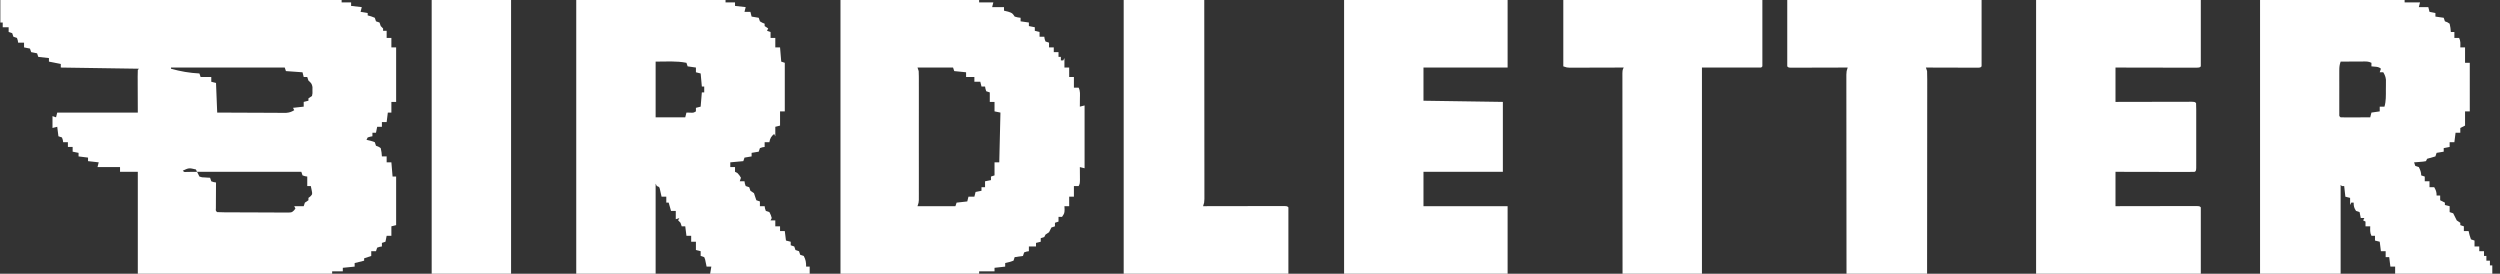
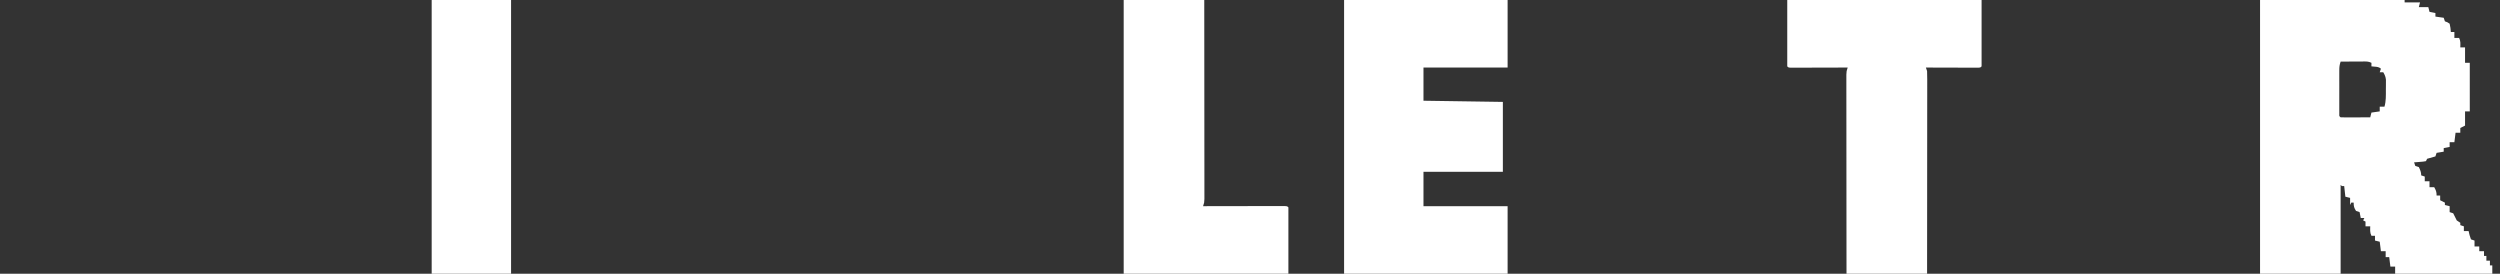
<svg xmlns="http://www.w3.org/2000/svg" width="274" height="30" viewBox="0 0 274 30" fill="none">
  <rect x="0" y="0" width="274" height="30" fill="#333333" stroke="none" />
  <g clip-path="url(#clip0_995_15572)">
-     <path d="M0.039 0C12.382 0 24.725 0 37.442 0C37.442 0.086 37.442 0.171 37.442 0.26C37.785 0.26 38.127 0.26 38.481 0.26C38.481 0.388 38.481 0.517 38.481 0.649C38.866 0.692 39.252 0.735 39.65 0.779C39.607 0.951 39.564 1.122 39.52 1.299C39.777 1.342 40.034 1.384 40.299 1.429C40.299 1.514 40.299 1.6 40.299 1.688C40.425 1.723 40.551 1.758 40.68 1.794C40.877 1.87 40.877 1.87 41.078 1.948C41.121 2.077 41.164 2.205 41.208 2.338C41.337 2.381 41.465 2.423 41.597 2.468C41.64 2.596 41.683 2.725 41.727 2.857C41.813 2.943 41.899 3.029 41.987 3.117C41.987 3.203 41.987 3.288 41.987 3.377C42.116 3.377 42.244 3.377 42.377 3.377C42.377 3.634 42.377 3.891 42.377 4.156C42.548 4.156 42.72 4.156 42.896 4.156C42.896 4.499 42.896 4.842 42.896 5.195C43.068 5.195 43.239 5.195 43.416 5.195C43.416 7.166 43.416 9.138 43.416 11.169C43.244 11.169 43.073 11.169 42.896 11.169C42.896 11.555 42.896 11.94 42.896 12.338C42.768 12.338 42.639 12.338 42.507 12.338C42.464 12.681 42.421 13.023 42.377 13.377C42.205 13.377 42.034 13.377 41.857 13.377C41.857 13.548 41.857 13.72 41.857 13.896C41.686 13.896 41.514 13.896 41.338 13.896C41.295 14.11 41.252 14.325 41.208 14.546C41.079 14.546 40.951 14.546 40.818 14.546C40.818 14.674 40.818 14.803 40.818 14.935C40.735 14.951 40.652 14.967 40.567 14.984C40.478 15.011 40.39 15.037 40.299 15.065C40.256 15.151 40.213 15.236 40.169 15.325C40.316 15.36 40.464 15.394 40.615 15.43C40.768 15.481 40.921 15.532 41.078 15.584C41.121 15.713 41.164 15.842 41.208 15.974C41.294 16.006 41.379 16.038 41.468 16.071C41.553 16.125 41.639 16.179 41.727 16.234C41.825 16.704 41.825 16.704 41.857 17.143C42.029 17.143 42.2 17.143 42.377 17.143C42.377 17.357 42.377 17.571 42.377 17.792C42.548 17.792 42.72 17.792 42.896 17.792C42.939 18.306 42.982 18.821 43.026 19.351C43.155 19.351 43.283 19.351 43.416 19.351C43.416 21.108 43.416 22.865 43.416 24.675C43.244 24.718 43.073 24.761 42.896 24.805C42.896 25.148 42.896 25.491 42.896 25.844C42.725 25.844 42.553 25.844 42.377 25.844C42.334 26.058 42.291 26.273 42.247 26.494C42.118 26.536 41.99 26.579 41.857 26.623C41.857 26.752 41.857 26.881 41.857 27.013C41.774 27.026 41.691 27.04 41.606 27.054C41.473 27.098 41.473 27.098 41.338 27.143C41.295 27.271 41.252 27.4 41.208 27.532C41.036 27.532 40.865 27.532 40.688 27.532C40.688 27.704 40.688 27.875 40.688 28.052C40.431 28.138 40.174 28.223 39.909 28.312C39.909 28.397 39.909 28.483 39.909 28.571C39.566 28.657 39.224 28.743 38.87 28.831C38.87 28.96 38.87 29.088 38.87 29.221C38.442 29.264 38.013 29.306 37.572 29.351C37.572 29.479 37.572 29.608 37.572 29.74C37.186 29.74 36.8 29.74 36.403 29.74C36.403 29.826 36.403 29.912 36.403 30C29.374 30 22.346 30 15.104 30C15.104 26.314 15.104 22.629 15.104 18.831C14.461 18.831 13.818 18.831 13.156 18.831C13.156 18.66 13.156 18.488 13.156 18.312C12.342 18.312 11.527 18.312 10.688 18.312C10.731 18.14 10.774 17.969 10.818 17.792C10.433 17.749 10.047 17.706 9.649 17.662C9.649 17.534 9.649 17.405 9.649 17.273C9.307 17.23 8.964 17.187 8.61 17.143C8.61 17.014 8.61 16.886 8.61 16.753C8.396 16.71 8.182 16.668 7.961 16.623C7.961 16.452 7.961 16.28 7.961 16.104C7.79 16.104 7.618 16.104 7.442 16.104C7.442 15.932 7.442 15.761 7.442 15.584C7.27 15.584 7.099 15.584 6.922 15.584C6.902 15.46 6.902 15.46 6.882 15.333C6.852 15.244 6.823 15.156 6.792 15.065C6.664 15.022 6.535 14.979 6.403 14.935C6.338 14.421 6.338 14.421 6.273 13.896C6.016 13.96 6.016 13.96 5.753 14.026C5.753 13.597 5.753 13.169 5.753 12.727C5.882 12.77 6.01 12.813 6.143 12.857C6.207 12.6 6.207 12.6 6.273 12.338C9.187 12.338 12.101 12.338 15.104 12.338C15.099 10.805 15.099 10.805 15.092 9.272C15.092 9.081 15.092 8.889 15.091 8.698C15.091 8.597 15.09 8.497 15.089 8.394C15.089 8.15 15.096 7.906 15.104 7.662C15.147 7.619 15.19 7.577 15.234 7.532C10.991 7.468 10.991 7.468 6.662 7.403C6.662 7.274 6.662 7.145 6.662 7.013C6.234 6.927 5.805 6.842 5.364 6.753C5.364 6.625 5.364 6.496 5.364 6.364C4.978 6.321 4.592 6.278 4.195 6.234C4.152 6.105 4.109 5.977 4.065 5.844C3.851 5.801 3.636 5.758 3.416 5.714C3.373 5.586 3.33 5.457 3.286 5.325C3.072 5.282 2.857 5.239 2.636 5.195C2.636 5.023 2.636 4.852 2.636 4.675C2.422 4.675 2.208 4.675 1.987 4.675C1.974 4.592 1.96 4.509 1.947 4.424C1.917 4.335 1.888 4.247 1.857 4.156C1.729 4.113 1.6 4.07 1.468 4.026C1.425 3.897 1.382 3.769 1.338 3.636C1.209 3.594 1.081 3.551 0.948 3.506C0.948 3.335 0.948 3.164 0.948 2.987C0.734 2.987 0.52 2.987 0.299 2.987C0.299 2.816 0.299 2.644 0.299 2.468C0.213 2.468 0.127 2.468 0.039 2.468C0.039 1.653 0.039 0.839 0.039 0ZM18.74 7.403C18.74 7.445 18.74 7.488 18.74 7.532C19.781 7.826 20.778 7.996 21.857 8.052C21.9 8.181 21.943 8.309 21.987 8.442C22.373 8.442 22.759 8.442 23.156 8.442C23.156 8.613 23.156 8.784 23.156 8.961C23.327 9.004 23.499 9.047 23.675 9.091C23.718 10.162 23.761 11.234 23.805 12.338C24.829 12.344 25.853 12.348 26.877 12.351C27.353 12.352 27.828 12.354 28.303 12.357C28.762 12.36 29.221 12.362 29.68 12.362C29.94 12.363 30.201 12.365 30.461 12.367C30.619 12.367 30.778 12.367 30.941 12.367C31.081 12.368 31.22 12.368 31.364 12.369C31.726 12.338 31.939 12.265 32.247 12.078C32.204 11.992 32.161 11.906 32.117 11.818C32.696 11.754 32.696 11.754 33.286 11.688C33.286 11.517 33.286 11.345 33.286 11.169C33.457 11.126 33.629 11.083 33.805 11.039C33.805 10.953 33.805 10.867 33.805 10.779C33.934 10.694 34.062 10.608 34.195 10.52C34.257 10.217 34.257 10.217 34.244 9.878C34.245 9.765 34.246 9.651 34.247 9.534C34.185 9.163 34.079 9.075 33.805 8.831C33.741 8.638 33.741 8.638 33.675 8.442C33.547 8.442 33.418 8.442 33.286 8.442C33.221 8.184 33.221 8.184 33.156 7.922C32.256 7.858 32.256 7.858 31.338 7.792C31.273 7.599 31.273 7.599 31.208 7.403C27.094 7.403 22.979 7.403 18.74 7.403ZM20.039 18.701C20.177 18.868 20.177 18.868 20.494 18.844C20.625 18.842 20.756 18.841 20.891 18.839C21.023 18.838 21.154 18.837 21.29 18.836C21.391 18.834 21.493 18.833 21.598 18.831C21.555 18.745 21.512 18.66 21.468 18.571C20.71 18.393 20.71 18.393 20.039 18.701ZM21.598 18.831C21.683 19.003 21.769 19.174 21.857 19.351C22.141 19.442 22.141 19.442 22.458 19.448C22.617 19.459 22.617 19.459 22.779 19.47C22.861 19.474 22.942 19.477 23.026 19.48C23.069 19.609 23.112 19.738 23.156 19.87C23.418 19.965 23.418 19.965 23.675 20C23.675 20.094 23.674 20.188 23.673 20.284C23.671 20.706 23.669 21.128 23.667 21.55C23.666 21.698 23.665 21.846 23.664 21.997C23.664 22.138 23.663 22.278 23.663 22.422C23.662 22.552 23.661 22.682 23.661 22.816C23.641 23.112 23.641 23.112 23.805 23.247C24.058 23.261 24.312 23.266 24.565 23.268C24.727 23.269 24.89 23.27 25.058 23.271C25.236 23.272 25.415 23.273 25.594 23.273C25.776 23.274 25.959 23.275 26.141 23.275C26.524 23.277 26.907 23.277 27.289 23.278C27.78 23.279 28.271 23.282 28.762 23.285C29.138 23.288 29.515 23.289 29.892 23.289C30.073 23.289 30.254 23.29 30.435 23.292C30.688 23.294 30.941 23.294 31.194 23.293C31.338 23.294 31.482 23.294 31.631 23.294C31.992 23.277 31.992 23.277 32.231 23.049C32.279 22.986 32.327 22.922 32.377 22.857C32.312 22.729 32.312 22.729 32.247 22.597C32.59 22.597 32.933 22.597 33.286 22.597C33.35 22.404 33.35 22.404 33.416 22.208C33.544 22.122 33.673 22.036 33.805 21.948C33.805 21.862 33.805 21.777 33.805 21.688C33.872 21.637 33.939 21.587 34.008 21.534C34.249 21.286 34.249 21.286 34.154 20.82C34.125 20.678 34.095 20.536 34.065 20.39C33.937 20.39 33.808 20.39 33.675 20.39C33.675 20.047 33.675 19.704 33.675 19.351C33.592 19.337 33.509 19.324 33.424 19.31C33.335 19.281 33.247 19.251 33.156 19.221C33.092 19.028 33.092 19.028 33.026 18.831C29.255 18.831 25.483 18.831 21.598 18.831Z" fill="white" />
-     <path d="M92.117 0C97.131 0 102.146 0 107.312 0C107.312 0.086 107.312 0.171 107.312 0.26C107.826 0.26 108.34 0.26 108.87 0.26C108.827 0.431 108.784 0.603 108.74 0.779C109.169 0.779 109.597 0.779 110.039 0.779C110.039 0.908 110.039 1.036 110.039 1.169C110.184 1.204 110.328 1.238 110.477 1.274C110.948 1.429 110.948 1.429 111.208 1.818C111.541 1.913 111.541 1.913 111.857 1.948C111.857 2.077 111.857 2.205 111.857 2.338C112.157 2.381 112.457 2.423 112.766 2.468C112.766 2.596 112.766 2.725 112.766 2.857C112.981 2.9 113.195 2.943 113.416 2.987C113.416 3.116 113.416 3.244 113.416 3.377C113.587 3.419 113.759 3.462 113.935 3.506C113.935 3.678 113.935 3.849 113.935 4.026C114.107 4.026 114.278 4.026 114.455 4.026C114.468 4.109 114.481 4.192 114.495 4.278C114.525 4.366 114.554 4.454 114.584 4.545C114.713 4.588 114.842 4.631 114.974 4.675C114.974 4.847 114.974 5.018 114.974 5.195C115.146 5.195 115.317 5.195 115.494 5.195C115.494 5.366 115.494 5.538 115.494 5.714C115.665 5.714 115.836 5.714 116.013 5.714C116.013 5.886 116.013 6.057 116.013 6.234C116.099 6.234 116.184 6.234 116.273 6.234C116.273 6.362 116.273 6.491 116.273 6.623C116.359 6.623 116.444 6.623 116.533 6.623C116.575 6.538 116.618 6.452 116.662 6.364C116.662 6.706 116.662 7.049 116.662 7.403C116.834 7.403 117.005 7.403 117.182 7.403C117.182 7.745 117.182 8.088 117.182 8.442C117.353 8.442 117.525 8.442 117.701 8.442C117.701 8.827 117.701 9.213 117.701 9.61C117.873 9.61 118.044 9.61 118.221 9.61C118.416 10 118.363 10.362 118.359 10.796C118.358 10.962 118.356 11.128 118.355 11.3C118.353 11.492 118.353 11.492 118.351 11.688C118.522 11.646 118.694 11.603 118.87 11.558C118.87 13.83 118.87 16.101 118.87 18.442C118.699 18.399 118.527 18.356 118.351 18.312C118.352 18.44 118.354 18.568 118.355 18.7C118.356 18.867 118.358 19.033 118.359 19.204C118.36 19.37 118.362 19.536 118.363 19.707C118.351 20.13 118.351 20.13 118.221 20.39C118.049 20.39 117.878 20.39 117.701 20.39C117.701 20.775 117.701 21.161 117.701 21.558C117.53 21.558 117.359 21.558 117.182 21.558C117.182 21.901 117.182 22.244 117.182 22.597C117.01 22.597 116.839 22.597 116.662 22.597C116.668 22.718 116.673 22.838 116.679 22.963C116.662 23.377 116.662 23.377 116.403 23.766C116.274 23.766 116.146 23.766 116.013 23.766C116.013 23.938 116.013 24.109 116.013 24.286C115.884 24.329 115.756 24.371 115.623 24.416C115.623 24.544 115.623 24.673 115.623 24.805C115.495 24.848 115.366 24.891 115.234 24.935C115.145 25.107 115.059 25.28 114.974 25.454C114.846 25.54 114.717 25.626 114.584 25.714C114.542 25.8 114.499 25.886 114.455 25.974C114.326 26.017 114.197 26.06 114.065 26.104C114.065 26.233 114.065 26.361 114.065 26.494C113.894 26.536 113.722 26.579 113.546 26.623C113.546 26.752 113.546 26.881 113.546 27.013C113.288 27.013 113.031 27.013 112.766 27.013C112.766 27.184 112.766 27.356 112.766 27.532C112.683 27.546 112.6 27.559 112.515 27.573C112.426 27.602 112.338 27.632 112.247 27.662C112.204 27.791 112.161 27.919 112.117 28.052C111.817 28.095 111.517 28.138 111.208 28.182C111.165 28.31 111.122 28.439 111.078 28.571C110.615 28.726 110.615 28.726 110.169 28.831C110.169 28.96 110.169 29.088 110.169 29.221C109.783 29.264 109.397 29.306 109 29.351C109 29.479 109 29.608 109 29.74C108.443 29.74 107.886 29.74 107.312 29.74C107.312 29.826 107.312 29.912 107.312 30C102.297 30 97.283 30 92.117 30C92.117 20.1 92.117 10.2 92.117 0ZM100.559 7.403C100.601 7.531 100.644 7.66 100.688 7.792C100.7 7.989 100.705 8.186 100.705 8.384C100.705 8.505 100.706 8.626 100.706 8.751C100.706 8.884 100.705 9.017 100.705 9.154C100.705 9.294 100.706 9.434 100.706 9.578C100.706 10.042 100.706 10.506 100.706 10.97C100.706 11.292 100.706 11.613 100.706 11.935C100.706 12.696 100.706 13.457 100.705 14.219C100.705 14.826 100.705 15.433 100.705 16.041C100.706 16.877 100.706 17.714 100.706 18.551C100.706 18.87 100.706 19.189 100.706 19.509C100.706 19.955 100.706 20.401 100.705 20.846C100.705 20.979 100.706 21.112 100.706 21.249C100.706 21.37 100.705 21.491 100.705 21.616C100.705 21.722 100.705 21.827 100.705 21.936C100.688 22.208 100.688 22.208 100.559 22.597C101.93 22.597 103.301 22.597 104.714 22.597C104.779 22.404 104.779 22.404 104.844 22.208C105.423 22.143 105.423 22.143 106.013 22.078C106.077 21.821 106.077 21.821 106.143 21.558C106.357 21.558 106.571 21.558 106.792 21.558C106.857 21.301 106.857 21.301 106.922 21.039C107.244 20.975 107.244 20.975 107.571 20.909C107.571 20.78 107.571 20.652 107.571 20.52C107.7 20.52 107.829 20.52 107.961 20.52C107.961 20.305 107.961 20.091 107.961 19.87C108.283 19.806 108.283 19.806 108.61 19.74C108.61 19.612 108.61 19.483 108.61 19.351C108.739 19.308 108.868 19.265 109 19.221C109 18.749 109 18.278 109 17.792C109.171 17.792 109.343 17.792 109.52 17.792C109.562 15.992 109.605 14.192 109.649 12.338C109.435 12.295 109.221 12.252 109 12.208C109 11.865 109 11.522 109 11.169C108.829 11.169 108.657 11.169 108.481 11.169C108.481 10.826 108.481 10.483 108.481 10.13C108.352 10.087 108.223 10.044 108.091 10C108.002 9.732 108.002 9.732 107.961 9.481C107.833 9.481 107.704 9.481 107.571 9.481C107.507 9.223 107.507 9.223 107.442 8.961C107.227 8.961 107.013 8.961 106.792 8.961C106.792 8.79 106.792 8.618 106.792 8.442C106.492 8.442 106.192 8.442 105.883 8.442C105.883 8.27 105.883 8.099 105.883 7.922C105.455 7.879 105.026 7.836 104.584 7.792C104.542 7.664 104.499 7.535 104.455 7.403C103.169 7.403 101.883 7.403 100.559 7.403Z" fill="white" />
    <path d="M247.701 0C252.93 0 258.159 0 263.546 0C263.546 0.086 263.546 0.171 263.546 0.26C264.103 0.26 264.66 0.26 265.234 0.26C265.191 0.431 265.148 0.603 265.104 0.779C265.447 0.779 265.79 0.779 266.143 0.779C266.186 0.951 266.229 1.122 266.273 1.299C266.487 1.342 266.701 1.384 266.922 1.429C266.922 1.557 266.922 1.686 266.922 1.818C267.222 1.861 267.522 1.904 267.831 1.948C267.874 2.077 267.917 2.205 267.961 2.338C268.047 2.37 268.133 2.402 268.221 2.435C268.307 2.489 268.392 2.542 268.481 2.597C268.578 3.068 268.578 3.068 268.611 3.506C268.739 3.506 268.868 3.506 269 3.506C269 3.721 269 3.935 269 4.156C269.172 4.156 269.343 4.156 269.52 4.156C269.695 4.508 269.658 4.806 269.649 5.195C269.821 5.195 269.992 5.195 270.169 5.195C270.169 5.752 270.169 6.309 270.169 6.883C270.34 6.883 270.512 6.883 270.688 6.883C270.688 8.64 270.688 10.397 270.688 12.208C270.517 12.208 270.346 12.208 270.169 12.208C270.169 12.722 270.169 13.236 270.169 13.766C269.912 13.895 269.912 13.895 269.649 14.026C269.649 14.197 269.649 14.369 269.649 14.546C269.478 14.546 269.307 14.546 269.13 14.546C269.087 14.888 269.044 15.231 269 15.584C268.829 15.584 268.657 15.584 268.481 15.584C268.481 15.756 268.481 15.927 268.481 16.104C268.159 16.168 268.159 16.168 267.831 16.234C267.831 16.362 267.831 16.491 267.831 16.623C267.574 16.666 267.317 16.709 267.052 16.753C267.009 16.882 266.966 17.01 266.922 17.143C266.621 17.234 266.318 17.321 266.013 17.403C265.97 17.488 265.927 17.574 265.883 17.662C265.586 17.716 265.586 17.716 265.226 17.744C265.047 17.758 265.047 17.758 264.864 17.773C264.772 17.779 264.68 17.786 264.585 17.792C264.627 17.921 264.67 18.049 264.714 18.182C264.843 18.225 264.972 18.267 265.104 18.312C265.258 18.628 265.364 18.868 265.364 19.221C265.492 19.264 265.621 19.306 265.753 19.351C265.753 19.522 265.753 19.694 265.753 19.87C265.925 19.87 266.096 19.87 266.273 19.87C266.273 20.084 266.273 20.299 266.273 20.52C266.444 20.52 266.616 20.52 266.792 20.52C266.982 20.863 267.052 21.025 267.052 21.429C267.181 21.429 267.309 21.429 267.442 21.429C267.442 21.6 267.442 21.771 267.442 21.948C267.613 22.034 267.785 22.119 267.961 22.208C267.961 22.294 267.961 22.379 267.961 22.468C268.133 22.51 268.304 22.553 268.481 22.597C268.481 22.812 268.481 23.026 268.481 23.247C268.609 23.29 268.738 23.332 268.87 23.377C269.002 23.635 269.132 23.895 269.26 24.156C269.388 24.242 269.517 24.327 269.649 24.416C269.649 24.501 269.649 24.587 269.649 24.675C269.778 24.718 269.907 24.761 270.039 24.805C270.039 24.977 270.039 25.148 270.039 25.325C270.211 25.325 270.382 25.325 270.559 25.325C270.611 25.546 270.611 25.546 270.664 25.771C270.715 25.924 270.766 26.076 270.818 26.234C270.947 26.277 271.075 26.32 271.208 26.364C271.208 26.578 271.208 26.792 271.208 27.013C271.379 27.013 271.551 27.013 271.727 27.013C271.727 27.184 271.727 27.356 271.727 27.532C271.899 27.532 272.07 27.532 272.247 27.532C272.247 27.704 272.247 27.875 272.247 28.052C272.333 28.052 272.418 28.052 272.507 28.052C272.507 28.223 272.507 28.395 272.507 28.571C272.635 28.571 272.764 28.571 272.896 28.571C272.896 28.743 272.896 28.914 272.896 29.091C272.982 29.091 273.068 29.091 273.156 29.091C273.156 29.391 273.156 29.691 273.156 30C269.642 30 266.127 30 262.507 30C262.507 29.743 262.507 29.486 262.507 29.221C262.335 29.221 262.164 29.221 261.987 29.221C261.944 28.878 261.901 28.535 261.857 28.182C261.729 28.182 261.6 28.182 261.468 28.182C261.468 27.968 261.468 27.753 261.468 27.532C261.296 27.532 261.125 27.532 260.948 27.532C260.905 27.19 260.862 26.847 260.818 26.494C260.647 26.451 260.475 26.408 260.299 26.364C260.299 26.192 260.299 26.021 260.299 25.844C260.17 25.844 260.042 25.844 259.909 25.844C259.733 25.492 259.771 25.194 259.779 24.805C259.608 24.805 259.436 24.805 259.26 24.805C259.26 24.634 259.26 24.462 259.26 24.286C259.174 24.243 259.088 24.2 259 24.156C259.043 24.07 259.086 23.984 259.13 23.896C259.001 23.896 258.873 23.896 258.74 23.896C258.676 23.575 258.676 23.575 258.611 23.247C258.482 23.204 258.353 23.161 258.221 23.117C258.007 22.779 257.961 22.615 257.961 22.208C257.875 22.208 257.79 22.208 257.701 22.208C257.659 22.294 257.616 22.379 257.572 22.468C257.572 22.21 257.572 21.953 257.572 21.688C257.4 21.645 257.229 21.603 257.052 21.558C256.988 20.98 256.988 20.98 256.922 20.39C256.836 20.39 256.751 20.39 256.662 20.39C256.62 20.347 256.577 20.304 256.533 20.26C256.533 23.474 256.533 26.688 256.533 30C253.618 30 250.704 30 247.701 30C247.701 20.1 247.701 10.2 247.701 0ZM256.533 6.753C256.413 7.113 256.386 7.327 256.386 7.698C256.385 7.809 256.385 7.92 256.385 8.035C256.385 8.155 256.385 8.275 256.385 8.398C256.385 8.521 256.385 8.644 256.385 8.771C256.385 9.031 256.385 9.291 256.386 9.551C256.386 9.951 256.386 10.35 256.385 10.75C256.385 11.002 256.385 11.254 256.385 11.507C256.385 11.627 256.385 11.747 256.385 11.871C256.385 11.982 256.385 12.092 256.386 12.206C256.386 12.304 256.386 12.402 256.386 12.502C256.378 12.731 256.378 12.731 256.533 12.857C256.773 12.868 257.014 12.871 257.255 12.87C257.402 12.869 257.548 12.869 257.698 12.869C257.929 12.867 257.929 12.867 258.164 12.865C258.318 12.865 258.473 12.864 258.632 12.864C259.014 12.862 259.397 12.86 259.779 12.857C259.822 12.686 259.865 12.514 259.909 12.338C260.359 12.273 260.359 12.273 260.818 12.208C260.818 12.036 260.818 11.865 260.818 11.688C260.99 11.688 261.161 11.688 261.338 11.688C261.518 11.065 261.492 10.45 261.492 9.805C261.494 9.682 261.495 9.558 261.497 9.431C261.497 9.312 261.497 9.193 261.498 9.071C261.498 8.962 261.499 8.854 261.499 8.743C261.465 8.416 261.372 8.204 261.208 7.922C261.079 7.922 260.951 7.922 260.818 7.922C260.861 7.794 260.904 7.665 260.948 7.532C260.693 7.277 260.254 7.317 259.909 7.273C259.909 7.144 259.909 7.016 259.909 6.883C259.57 6.714 259.321 6.739 258.942 6.741C258.802 6.741 258.663 6.741 258.519 6.742C258.299 6.743 258.299 6.743 258.075 6.745C257.927 6.746 257.78 6.746 257.628 6.747C257.263 6.748 256.898 6.751 256.533 6.753Z" fill="white" />
-     <path d="M63.156 0C68.556 0 73.956 0 79.519 0C79.519 0.086 79.519 0.171 79.519 0.26C79.862 0.26 80.205 0.26 80.558 0.26C80.558 0.388 80.558 0.517 80.558 0.649C80.944 0.692 81.33 0.735 81.727 0.779C81.684 0.951 81.641 1.122 81.597 1.299C81.812 1.299 82.026 1.299 82.247 1.299C82.29 1.47 82.332 1.642 82.376 1.818C82.634 1.861 82.891 1.904 83.156 1.948C83.199 2.077 83.242 2.205 83.286 2.338C83.545 2.495 83.545 2.495 83.805 2.597C83.805 2.683 83.805 2.769 83.805 2.857C83.934 2.943 84.062 3.029 84.195 3.117C84.152 3.203 84.109 3.288 84.065 3.377C84.193 3.419 84.322 3.462 84.454 3.506C84.454 3.721 84.454 3.935 84.454 4.156C84.626 4.156 84.797 4.156 84.974 4.156C84.974 4.499 84.974 4.842 84.974 5.195C85.145 5.195 85.317 5.195 85.493 5.195C85.536 5.709 85.579 6.223 85.623 6.753C85.752 6.796 85.88 6.839 86.013 6.883C86.013 8.64 86.013 10.397 86.013 12.208C85.841 12.208 85.67 12.208 85.493 12.208C85.493 12.722 85.493 13.236 85.493 13.766C85.322 13.809 85.151 13.852 84.974 13.896C84.974 14.239 84.974 14.582 84.974 14.935C84.931 14.849 84.888 14.764 84.844 14.675C84.519 14.958 84.398 15.16 84.325 15.584C84.153 15.584 83.982 15.584 83.805 15.584C83.805 15.756 83.805 15.927 83.805 16.104C83.722 16.117 83.639 16.131 83.553 16.145C83.465 16.174 83.377 16.203 83.286 16.234C83.243 16.362 83.2 16.491 83.156 16.623C82.899 16.666 82.641 16.709 82.376 16.753C82.376 16.882 82.376 17.01 82.376 17.143C82.119 17.186 81.862 17.229 81.597 17.273C81.555 17.401 81.512 17.53 81.468 17.662C80.996 17.705 80.525 17.748 80.039 17.792C80.039 17.964 80.039 18.135 80.039 18.312C80.21 18.312 80.382 18.312 80.558 18.312C80.558 18.483 80.558 18.654 80.558 18.831C80.644 18.874 80.73 18.917 80.818 18.961C81.037 19.204 81.037 19.204 81.208 19.48C81.165 19.609 81.122 19.738 81.078 19.87C81.249 19.87 81.421 19.87 81.597 19.87C81.611 19.953 81.624 20.036 81.638 20.122C81.667 20.21 81.697 20.299 81.727 20.39C81.856 20.433 81.984 20.475 82.117 20.52C82.16 20.648 82.203 20.777 82.247 20.909C82.375 20.995 82.504 21.081 82.636 21.169C82.679 21.3 82.722 21.431 82.766 21.567C82.809 21.692 82.852 21.818 82.896 21.948C83.025 21.991 83.153 22.034 83.286 22.078C83.286 22.249 83.286 22.421 83.286 22.597C83.457 22.597 83.629 22.597 83.805 22.597C83.819 22.68 83.832 22.764 83.846 22.849C83.875 22.937 83.905 23.026 83.935 23.117C84.064 23.16 84.192 23.203 84.325 23.247C84.487 23.563 84.487 23.563 84.584 23.896C84.541 23.982 84.499 24.067 84.454 24.156C84.626 24.156 84.797 24.156 84.974 24.156C84.974 24.37 84.974 24.584 84.974 24.805C85.145 24.805 85.317 24.805 85.493 24.805C85.493 24.977 85.493 25.148 85.493 25.325C85.665 25.325 85.836 25.325 86.013 25.325C86.056 25.668 86.099 26.01 86.143 26.364C86.314 26.407 86.486 26.449 86.662 26.494C86.662 26.622 86.662 26.751 86.662 26.883C86.791 26.926 86.919 26.969 87.052 27.013C87.095 27.142 87.138 27.27 87.182 27.403C87.31 27.445 87.439 27.488 87.571 27.532C87.614 27.661 87.657 27.79 87.701 27.922C87.83 27.965 87.958 28.008 88.091 28.052C88.312 28.483 88.351 28.725 88.351 29.221C88.479 29.221 88.608 29.221 88.74 29.221C88.74 29.478 88.74 29.735 88.74 30C85.14 30 81.54 30 77.831 30C77.895 29.614 77.895 29.614 77.961 29.221C77.79 29.221 77.618 29.221 77.442 29.221C77.427 29.147 77.413 29.074 77.398 28.998C77.378 28.903 77.357 28.808 77.336 28.709C77.316 28.614 77.297 28.52 77.277 28.422C77.245 28.343 77.214 28.263 77.182 28.182C77.053 28.139 76.925 28.096 76.792 28.052C76.792 27.881 76.792 27.709 76.792 27.532C76.621 27.49 76.449 27.447 76.273 27.403C76.273 27.103 76.273 26.803 76.273 26.494C76.101 26.494 75.93 26.494 75.753 26.494C75.753 26.279 75.753 26.065 75.753 25.844C75.582 25.844 75.41 25.844 75.234 25.844C75.191 25.501 75.148 25.158 75.104 24.805C74.975 24.805 74.847 24.805 74.714 24.805C74.671 24.677 74.629 24.548 74.584 24.416C74.499 24.33 74.413 24.244 74.325 24.156C74.368 24.07 74.41 23.984 74.454 23.896C74.326 23.939 74.197 23.982 74.065 24.026C74.065 23.726 74.065 23.426 74.065 23.117C73.893 23.117 73.722 23.117 73.545 23.117C73.417 22.667 73.417 22.667 73.286 22.208C73.2 22.208 73.114 22.208 73.026 22.208C73.026 21.994 73.026 21.779 73.026 21.558C72.855 21.558 72.683 21.558 72.506 21.558C72.491 21.485 72.475 21.412 72.459 21.336C72.437 21.241 72.415 21.145 72.393 21.047C72.372 20.952 72.351 20.857 72.329 20.759C72.269 20.493 72.269 20.493 71.987 20.39C71.944 20.304 71.901 20.218 71.857 20.13C71.857 23.387 71.857 26.644 71.857 30C68.986 30 66.114 30 63.156 30C63.156 20.1 63.156 10.2 63.156 0ZM71.857 6.753C71.857 8.768 71.857 10.782 71.857 12.857C72.928 12.857 74 12.857 75.104 12.857C75.147 12.686 75.189 12.514 75.234 12.338C75.418 12.342 75.418 12.342 75.607 12.346C76.001 12.367 76.001 12.367 76.273 12.208C76.273 12.079 76.273 11.951 76.273 11.818C76.53 11.754 76.53 11.754 76.792 11.688C76.835 11.174 76.878 10.66 76.922 10.13C77.008 10.13 77.093 10.13 77.182 10.13C77.182 9.916 77.182 9.701 77.182 9.481C77.096 9.481 77.01 9.481 76.922 9.481C76.858 8.773 76.858 8.773 76.792 8.052C76.621 8.009 76.449 7.966 76.273 7.922C76.273 7.751 76.273 7.579 76.273 7.403C75.973 7.36 75.673 7.317 75.364 7.273C75.321 7.144 75.278 7.016 75.234 6.883C74.129 6.662 72.983 6.753 71.857 6.753Z" fill="white" />
-     <path d="M223.156 0C229.113 0 235.071 0 241.208 0C241.208 2.4 241.208 4.8 241.208 7.273C241.078 7.403 241.078 7.403 240.713 7.418C240.467 7.418 240.467 7.418 240.217 7.417C240.127 7.417 240.037 7.417 239.945 7.417C239.646 7.417 239.347 7.416 239.049 7.415C238.842 7.415 238.636 7.415 238.429 7.415C237.884 7.414 237.34 7.413 236.795 7.412C236.24 7.41 235.684 7.41 235.129 7.409C234.038 7.408 232.948 7.405 231.858 7.403C231.858 8.645 231.858 9.888 231.858 11.169C232.12 11.168 232.383 11.168 232.654 11.167C233.521 11.165 234.388 11.163 235.254 11.162C235.78 11.161 236.306 11.161 236.831 11.159C237.338 11.158 237.845 11.157 238.352 11.156C238.546 11.156 238.74 11.156 238.934 11.155C239.204 11.154 239.475 11.154 239.745 11.154C239.9 11.154 240.054 11.153 240.213 11.153C240.559 11.169 240.559 11.169 240.689 11.299C240.702 11.529 240.705 11.76 240.706 11.991C240.706 12.139 240.706 12.287 240.707 12.439C240.706 12.68 240.706 12.68 240.706 12.926C240.706 13.09 240.706 13.254 240.706 13.423C240.706 13.77 240.706 14.117 240.706 14.464C240.705 14.91 240.705 15.356 240.706 15.802C240.707 16.226 240.706 16.65 240.706 17.074C240.706 17.235 240.706 17.396 240.707 17.561C240.706 17.783 240.706 17.783 240.706 18.009C240.705 18.14 240.705 18.271 240.705 18.405C240.689 18.701 240.689 18.701 240.559 18.831C240.288 18.843 240.017 18.846 239.745 18.846C239.618 18.846 239.618 18.846 239.488 18.846C239.206 18.846 238.925 18.845 238.643 18.844C238.448 18.844 238.253 18.843 238.058 18.843C237.544 18.843 237.03 18.841 236.516 18.84C235.992 18.839 235.468 18.838 234.944 18.837C233.915 18.836 232.886 18.834 231.858 18.831C231.858 20.074 231.858 21.317 231.858 22.597C232.136 22.597 232.415 22.596 232.702 22.595C233.62 22.593 234.539 22.592 235.458 22.591C236.015 22.59 236.572 22.589 237.129 22.588C237.666 22.586 238.203 22.585 238.741 22.585C238.946 22.585 239.152 22.584 239.357 22.584C239.644 22.583 239.93 22.583 240.217 22.583C240.381 22.582 240.544 22.582 240.713 22.582C241.078 22.597 241.078 22.597 241.208 22.727C241.208 25.127 241.208 27.527 241.208 30C235.251 30 229.294 30 223.156 30C223.156 20.1 223.156 10.2 223.156 0Z" fill="white" />
    <path d="M147.312 0C153.226 0 159.14 0 165.234 0C165.234 2.443 165.234 4.886 165.234 7.403C162.191 7.403 159.148 7.403 156.013 7.403C156.013 8.603 156.013 9.803 156.013 11.039C160.32 11.103 160.32 11.103 164.714 11.169C164.714 13.697 164.714 16.226 164.714 18.831C161.843 18.831 158.972 18.831 156.013 18.831C156.013 20.074 156.013 21.317 156.013 22.597C159.056 22.597 162.099 22.597 165.234 22.597C165.234 25.04 165.234 27.483 165.234 30C159.32 30 153.405 30 147.312 30C147.312 20.1 147.312 10.2 147.312 0Z" fill="white" />
-     <path d="M171.338 0C178.538 0 185.738 0 193.156 0C193.156 2.4 193.156 4.8 193.156 7.273C193.113 7.316 193.07 7.358 193.026 7.403C190.883 7.403 188.74 7.403 186.533 7.403C186.533 14.86 186.533 22.317 186.533 30C183.661 30 180.79 30 177.831 30C177.828 27.092 177.826 24.184 177.825 21.276C177.824 19.926 177.823 18.576 177.822 17.226C177.82 16.049 177.819 14.873 177.819 13.696C177.819 13.073 177.819 12.45 177.818 11.827C177.817 11.241 177.817 10.655 177.817 10.069C177.817 9.853 177.816 9.637 177.816 9.422C177.815 9.128 177.815 8.835 177.816 8.542C177.816 8.377 177.816 8.213 177.815 8.043C177.831 7.662 177.831 7.662 177.961 7.403C177.884 7.403 177.807 7.403 177.727 7.403C176.925 7.406 176.122 7.408 175.319 7.41C175.02 7.41 174.72 7.411 174.42 7.412C173.99 7.414 173.56 7.415 173.129 7.415C172.995 7.416 172.86 7.417 172.722 7.417C172.597 7.417 172.473 7.417 172.344 7.417C172.234 7.418 172.124 7.418 172.011 7.418C171.728 7.403 171.728 7.403 171.338 7.273C171.338 4.873 171.338 2.473 171.338 0Z" fill="white" />
    <path d="M195.883 0C202.912 0 209.94 0 217.182 0C217.182 2.4 217.182 4.8 217.182 7.273C217.052 7.403 217.052 7.403 216.81 7.418C216.704 7.418 216.598 7.418 216.489 7.417C216.369 7.417 216.25 7.417 216.127 7.417C215.997 7.417 215.867 7.416 215.733 7.415C215.6 7.415 215.468 7.415 215.331 7.415C214.907 7.414 214.482 7.412 214.057 7.411C213.77 7.41 213.483 7.409 213.195 7.409C212.49 7.407 211.784 7.405 211.078 7.403C211.121 7.531 211.164 7.66 211.208 7.792C211.22 8.089 211.224 8.385 211.224 8.682C211.224 8.773 211.224 8.864 211.224 8.958C211.224 9.264 211.223 9.569 211.223 9.875C211.223 10.094 211.223 10.313 211.223 10.532C211.223 11.126 211.222 11.721 211.221 12.316C211.22 12.938 211.22 13.559 211.22 14.18C211.22 15.357 211.219 16.534 211.217 17.711C211.216 19.051 211.215 20.391 211.215 21.731C211.213 24.487 211.211 27.244 211.208 30C208.294 30 205.379 30 202.377 30C202.374 27.111 202.371 24.222 202.37 21.334C202.369 19.992 202.368 18.651 202.367 17.31C202.366 16.141 202.365 14.972 202.365 13.803C202.364 13.184 202.364 12.565 202.363 11.946C202.362 11.364 202.362 10.781 202.362 10.199C202.362 9.985 202.362 9.771 202.361 9.557C202.361 9.265 202.361 8.974 202.361 8.682C202.361 8.519 202.361 8.355 202.361 8.187C202.377 7.792 202.377 7.792 202.507 7.403C202.426 7.403 202.345 7.403 202.261 7.403C201.421 7.406 200.58 7.408 199.739 7.41C199.425 7.41 199.111 7.411 198.797 7.412C198.347 7.414 197.897 7.415 197.446 7.415C197.305 7.416 197.164 7.417 197.018 7.417C196.823 7.417 196.823 7.417 196.624 7.417C196.451 7.418 196.451 7.418 196.275 7.418C196.013 7.403 196.013 7.403 195.883 7.273C195.883 4.873 195.883 2.473 195.883 0Z" fill="white" />
    <path d="M123.156 0C126.07 0 128.984 0 131.987 0C131.99 2.889 131.992 5.778 131.994 8.666C131.994 10.008 131.995 11.349 131.997 12.69C131.998 13.859 131.999 15.028 131.999 16.197C131.999 16.816 132 17.435 132.001 18.054C132.002 18.636 132.002 19.218 132.002 19.801C132.002 20.015 132.002 20.229 132.002 20.443C132.003 20.735 132.003 21.026 132.003 21.318C132.003 21.481 132.003 21.645 132.003 21.813C131.987 22.208 131.987 22.208 131.857 22.597C131.972 22.597 132.088 22.597 132.206 22.596C133.29 22.594 134.373 22.592 135.457 22.591C136.014 22.59 136.571 22.589 137.129 22.588C137.666 22.586 138.203 22.585 138.74 22.585C138.946 22.585 139.151 22.584 139.356 22.584C139.643 22.583 139.93 22.583 140.217 22.583C140.38 22.582 140.544 22.582 140.712 22.582C141.078 22.597 141.078 22.597 141.208 22.727C141.208 25.127 141.208 27.527 141.208 30C135.251 30 129.293 30 123.156 30C123.156 20.1 123.156 10.2 123.156 0Z" fill="white" />
    <path d="M47.312 0C50.183 0 53.055 0 56.013 0C56.013 9.9 56.013 19.8 56.013 30C53.142 30 50.27 30 47.312 30C47.312 20.1 47.312 10.2 47.312 0Z" fill="white" />
  </g>
  <defs>
    <clipPath id="clip0_995_15572">
      <rect width="273.117" height="30" fill="white" transform="translate(0.039)" />
    </clipPath>
  </defs>
</svg>